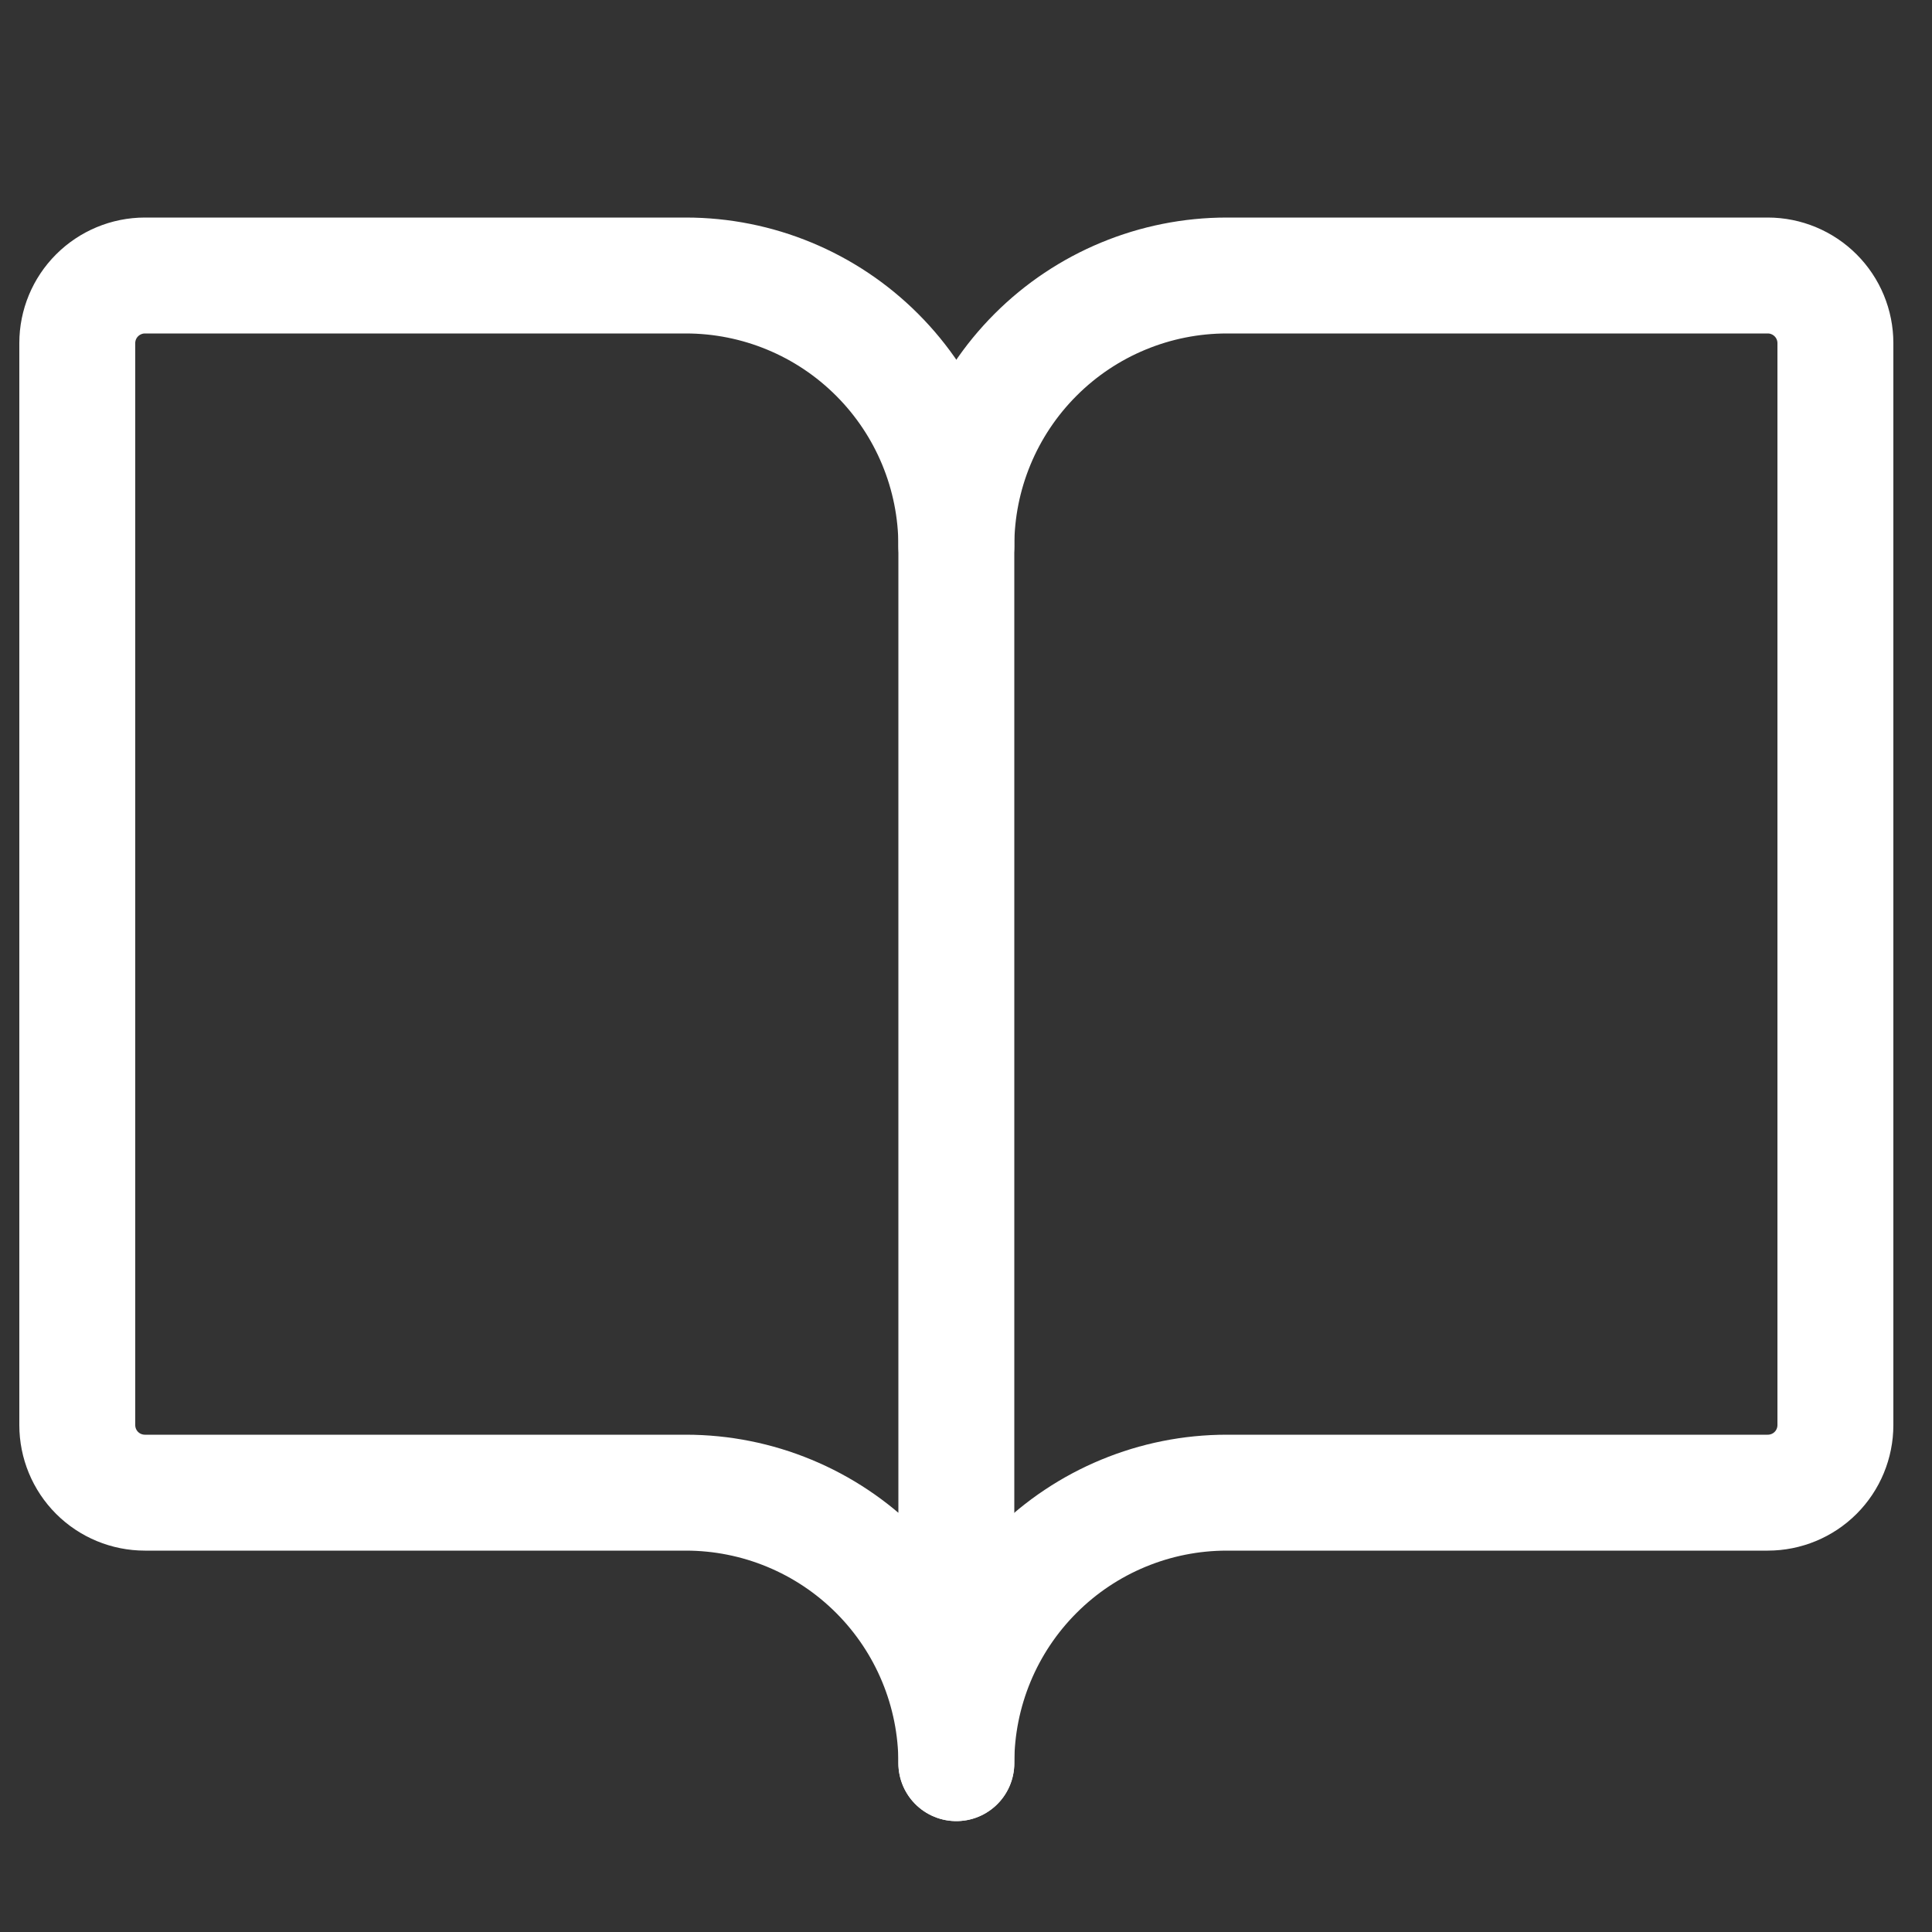
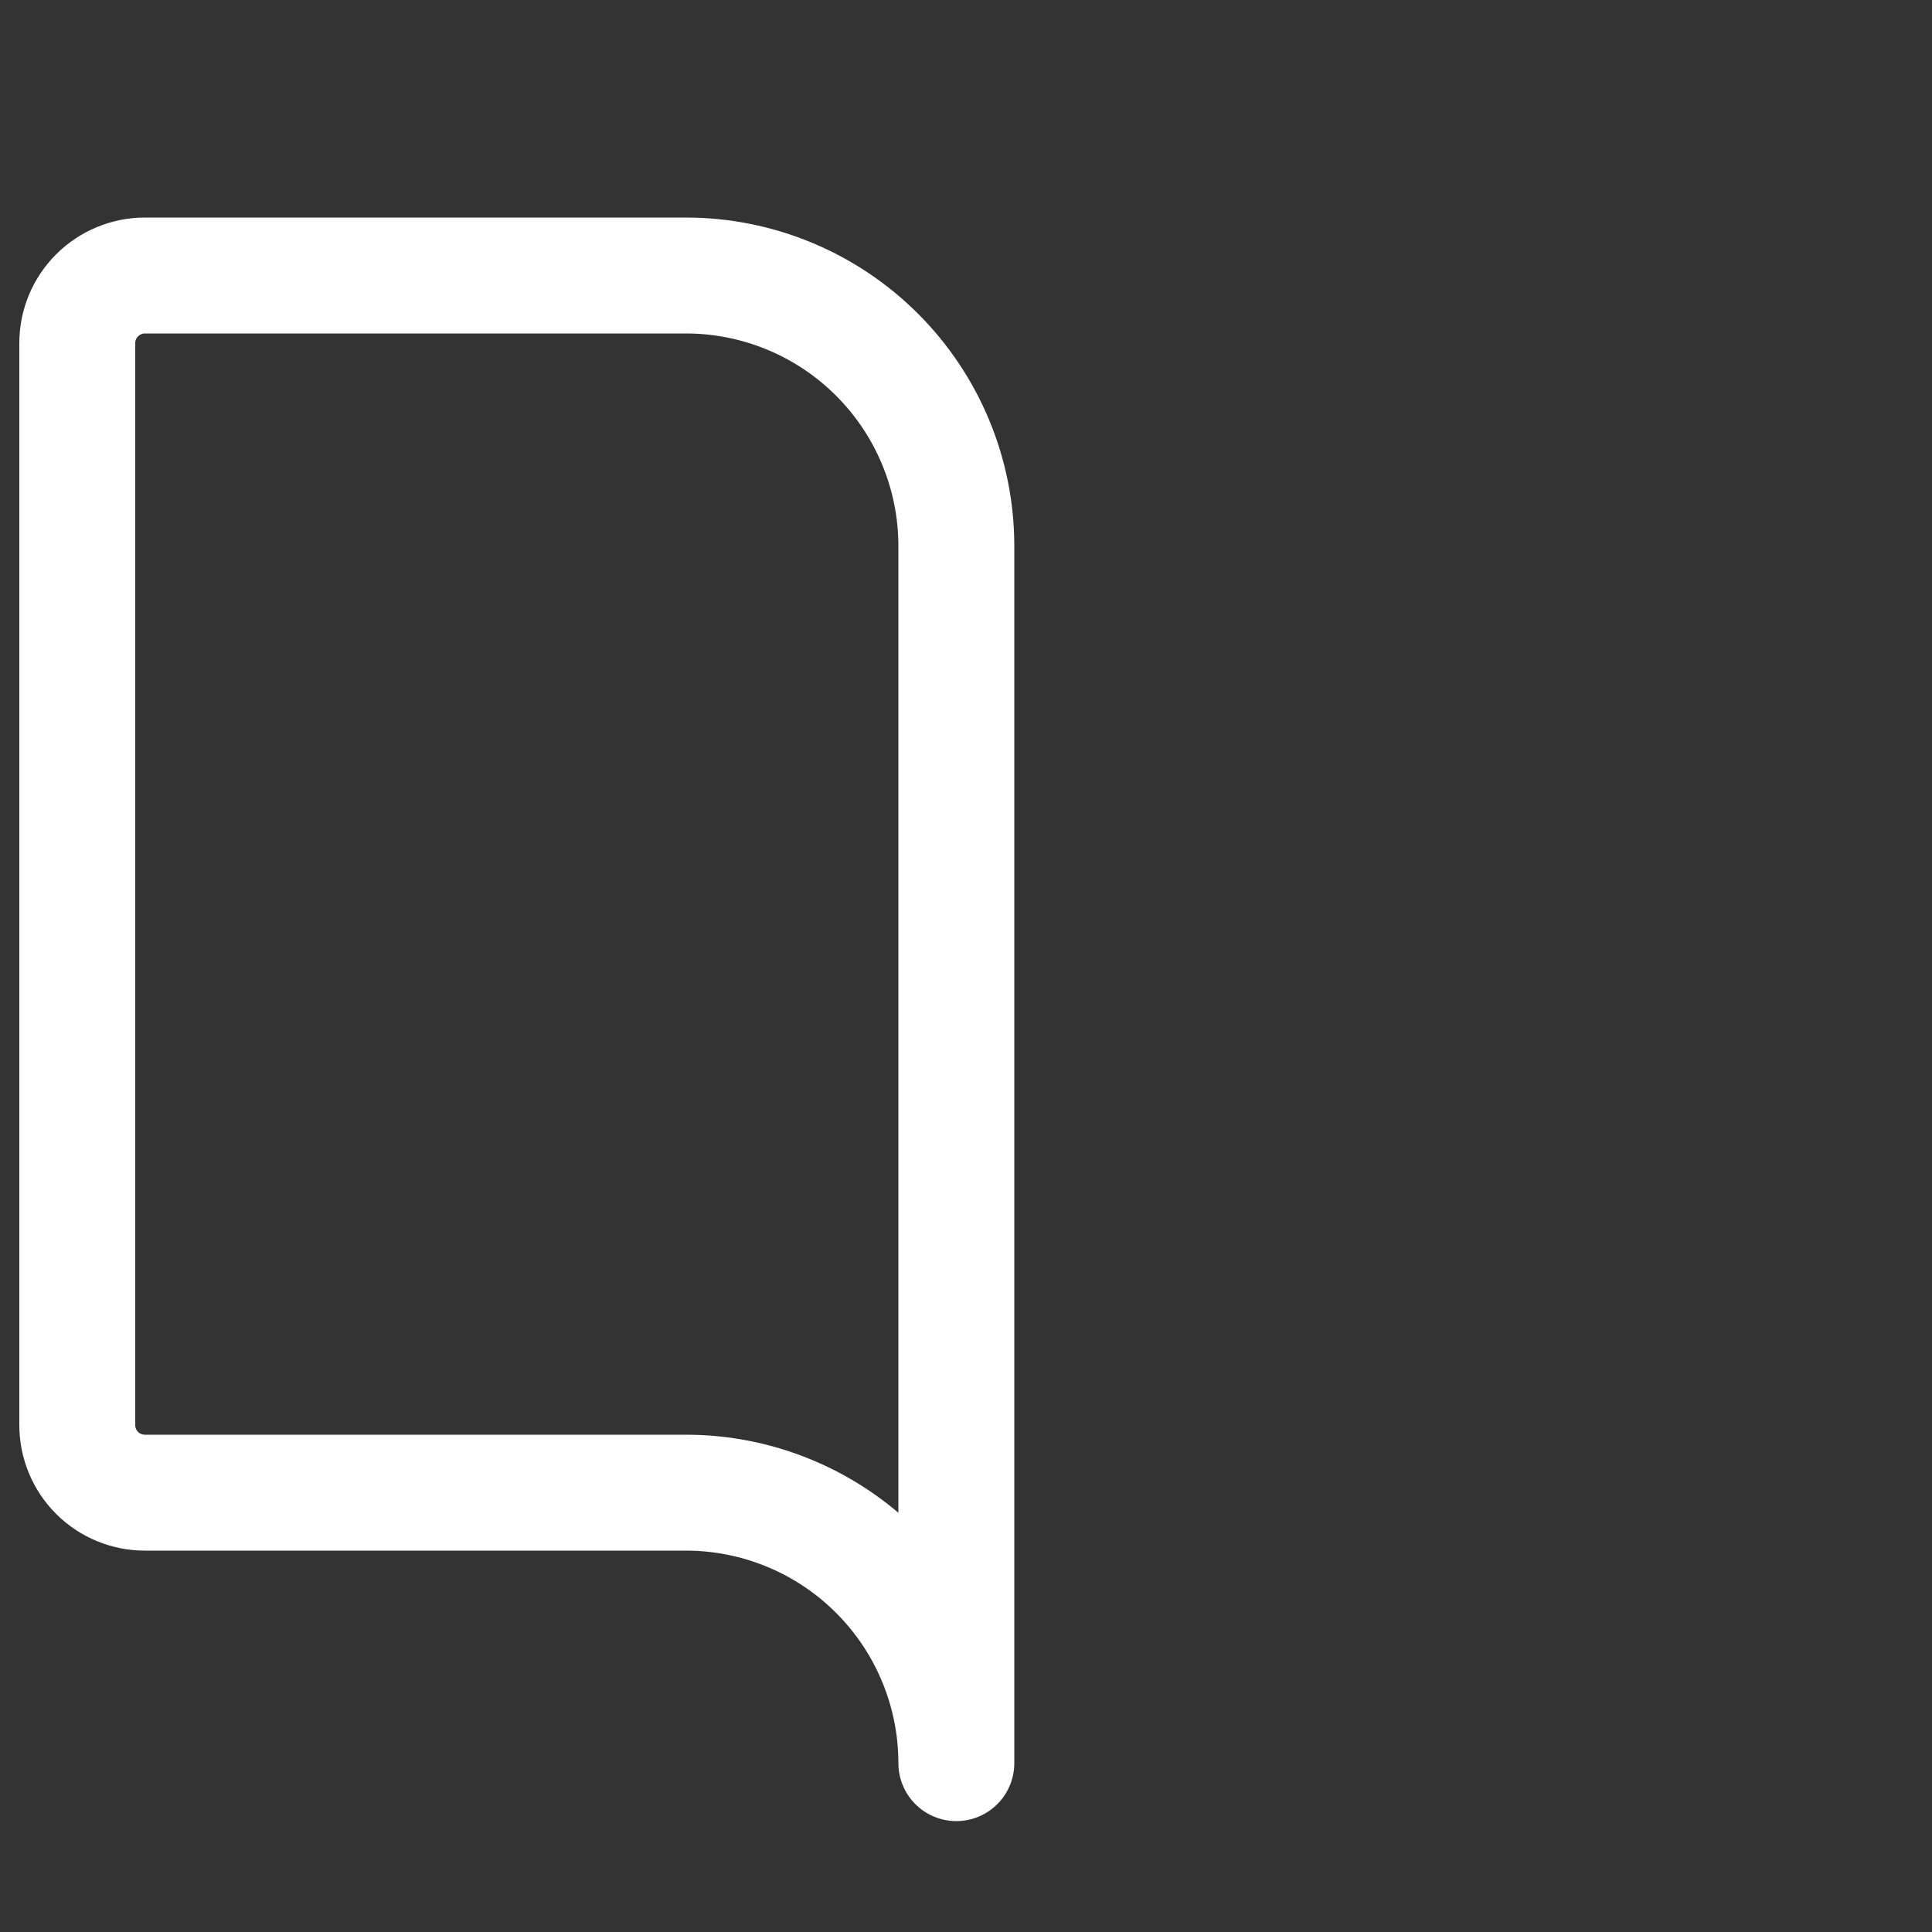
<svg xmlns="http://www.w3.org/2000/svg" width="25" height="25" viewBox="0 0 25 25" fill="none">
  <rect x="0" y="0" width="25" height="25" fill="#333333" stroke="none" />
-   <path d="M12.375 7.065C12.375 6.137 12.744 5.247 13.4 4.591C14.056 3.934 14.947 3.565 15.875 3.565H22.875C23.107 3.565 23.33 3.658 23.494 3.822C23.658 3.986 23.75 4.208 23.75 4.44V18.44C23.75 18.672 23.658 18.895 23.494 19.059C23.33 19.223 23.107 19.315 22.875 19.315H15.875C14.947 19.315 14.056 19.684 13.4 20.341C12.744 20.997 12.375 21.887 12.375 22.815" stroke="#ffffff" stroke-width="1.5" stroke-linecap="round" stroke-linejoin="round" />
  <path d="M1 18.44C1 18.672 1.092 18.895 1.256 19.059C1.42 19.223 1.643 19.315 1.875 19.315H8.875C9.803 19.315 10.694 19.684 11.35 20.341C12.006 20.997 12.375 21.887 12.375 22.815V7.065C12.375 6.137 12.006 5.247 11.35 4.591C10.694 3.934 9.803 3.565 8.875 3.565H1.875C1.643 3.565 1.42 3.658 1.256 3.822C1.092 3.986 1 4.208 1 4.44V18.44Z" stroke="#ffffff" stroke-width="1.5" stroke-linecap="round" stroke-linejoin="round" />
</svg>